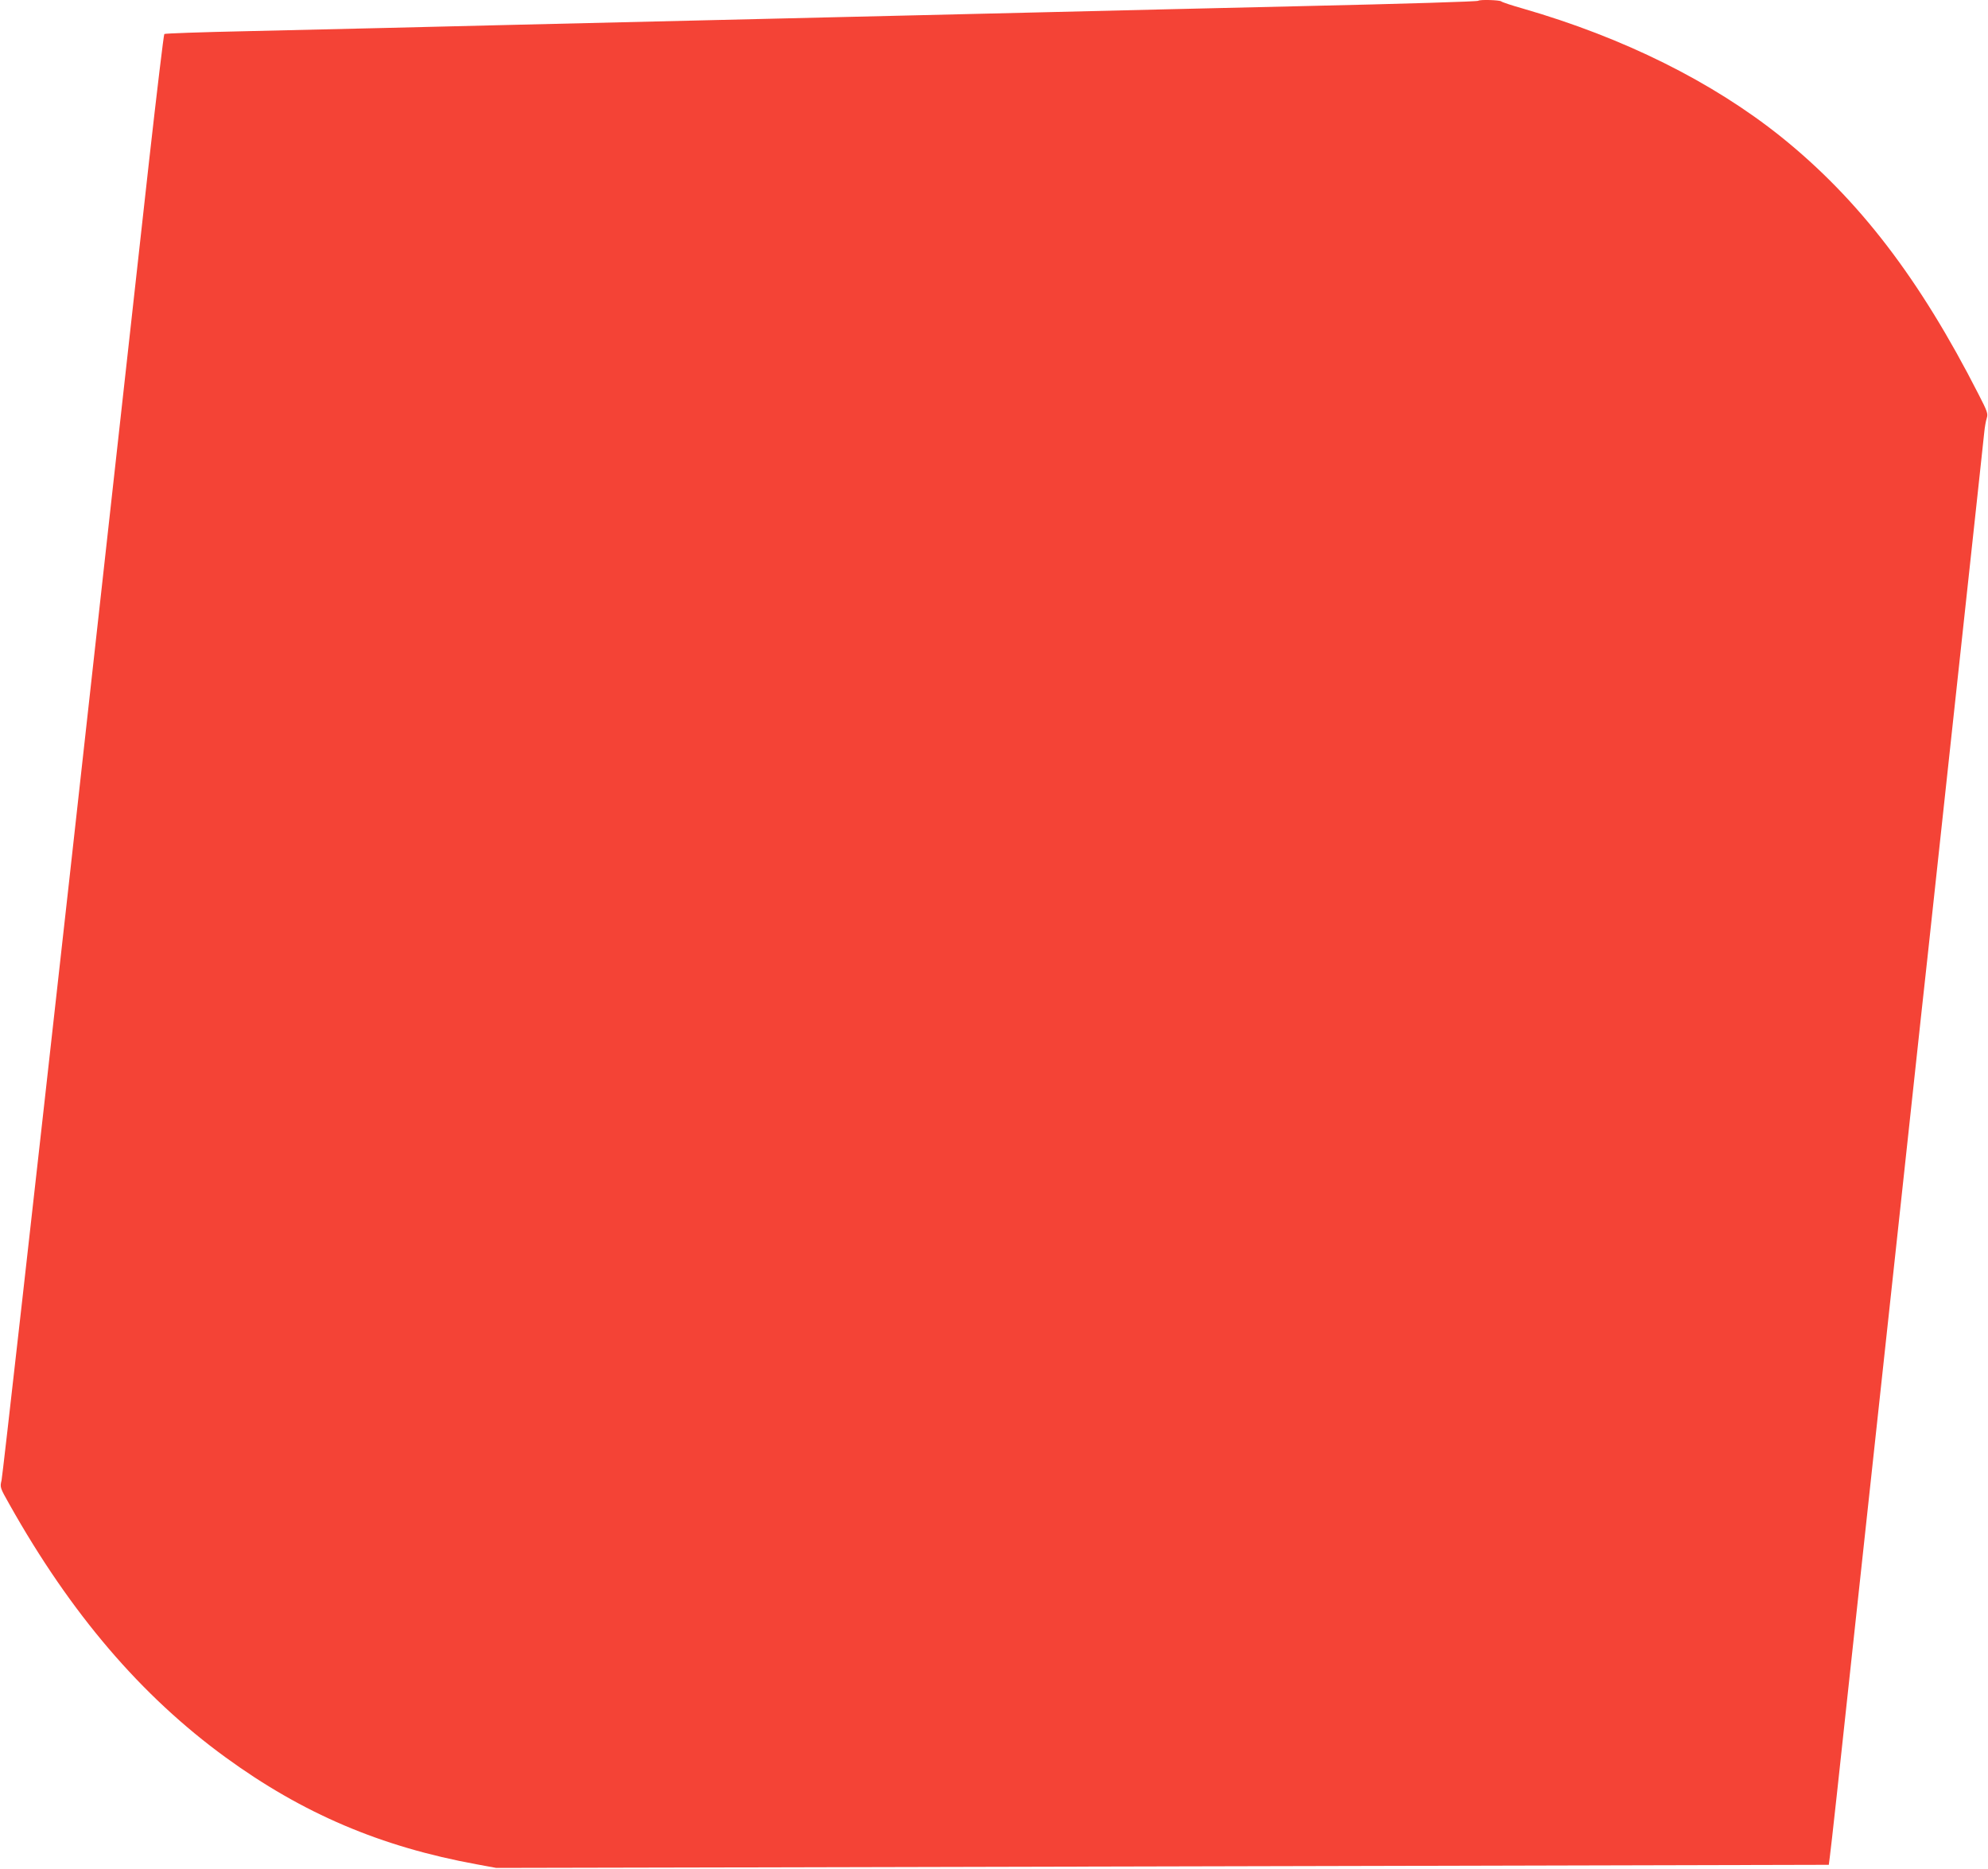
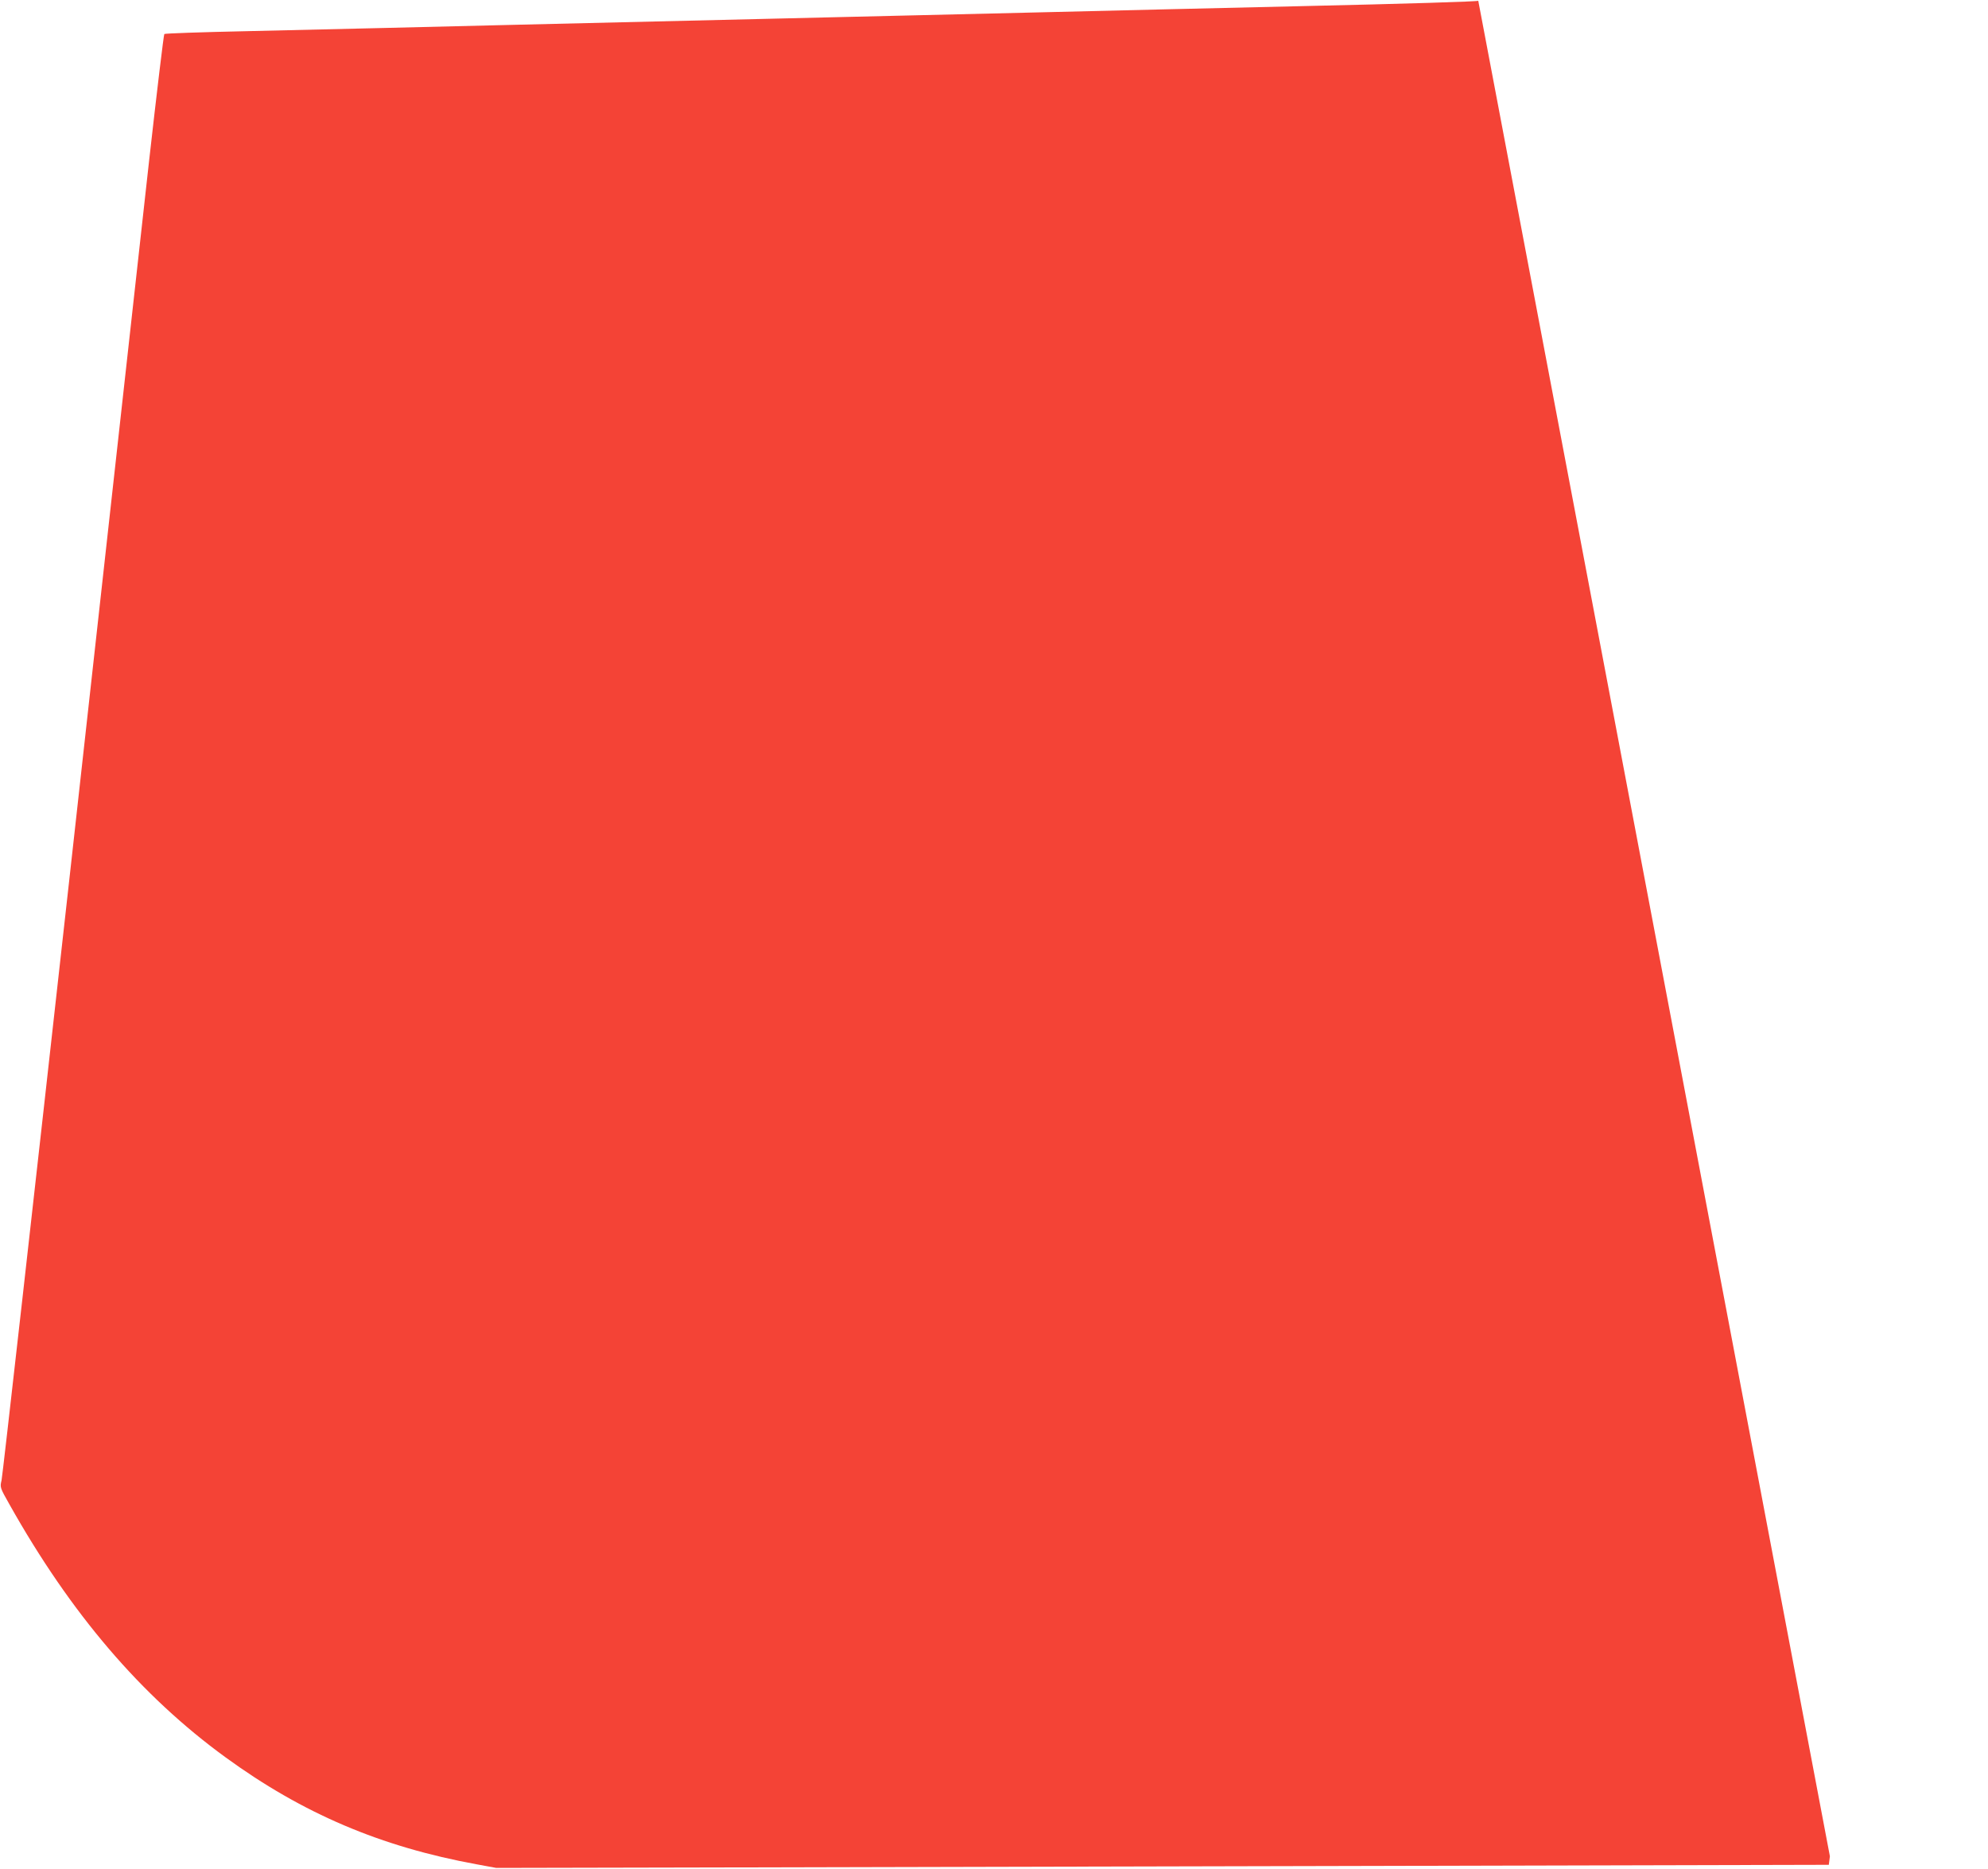
<svg xmlns="http://www.w3.org/2000/svg" version="1.0" width="1280pt" height="1203pt" viewBox="0 0 1280 1203" preserveAspectRatio="xMidYMid meet">
  <g transform="translate(0,1203) scale(0.1,-0.1)" fill="#f44336" stroke="none">
-     <path d="M9518 12025 c-5 -5 -449 -19 -1158 -35 -245 -6 -629 -15 -855 -20 -225 -5 -599 -14 -830 -20 -231 -5 -610 -14 -842 -20 -233 -5 -613 -15 -845 -20 -473 -11 -1038 -25 -1688 -40 -239 -6 -610 -15 -825 -20 -214 -5 -619 -14 -900 -21 -280 -6 -513 -14 -517 -18 -4 -4 -48 -371 -98 -816 -49 -446 -281 -2529 -514 -4630 -234 -2101 -430 -3840 -436 -3865 -11 -45 -10 -47 51 -155 395 -703 847 -1232 1391 -1628 497 -362 999 -576 1618 -689 l125 -23 1440 3 c792 2 2722 6 4290 10 l2850 7 7 55 c5 30 67 597 138 1260 155 1436 138 1270 300 2770 72 663 139 1287 150 1388 11 100 29 264 40 365 11 100 78 724 150 1387 183 1687 204 1887 216 1998 3 31 10 72 16 90 9 29 4 43 -52 152 -381 748 -772 1257 -1272 1659 -442 354 -1014 639 -1663 826 -71 20 -134 41 -139 46 -10 9 -139 13 -148 4z" />
+     <path d="M9518 12025 c-5 -5 -449 -19 -1158 -35 -245 -6 -629 -15 -855 -20 -225 -5 -599 -14 -830 -20 -231 -5 -610 -14 -842 -20 -233 -5 -613 -15 -845 -20 -473 -11 -1038 -25 -1688 -40 -239 -6 -610 -15 -825 -20 -214 -5 -619 -14 -900 -21 -280 -6 -513 -14 -517 -18 -4 -4 -48 -371 -98 -816 -49 -446 -281 -2529 -514 -4630 -234 -2101 -430 -3840 -436 -3865 -11 -45 -10 -47 51 -155 395 -703 847 -1232 1391 -1628 497 -362 999 -576 1618 -689 l125 -23 1440 3 c792 2 2722 6 4290 10 l2850 7 7 55 z" />
  </g>
</svg>